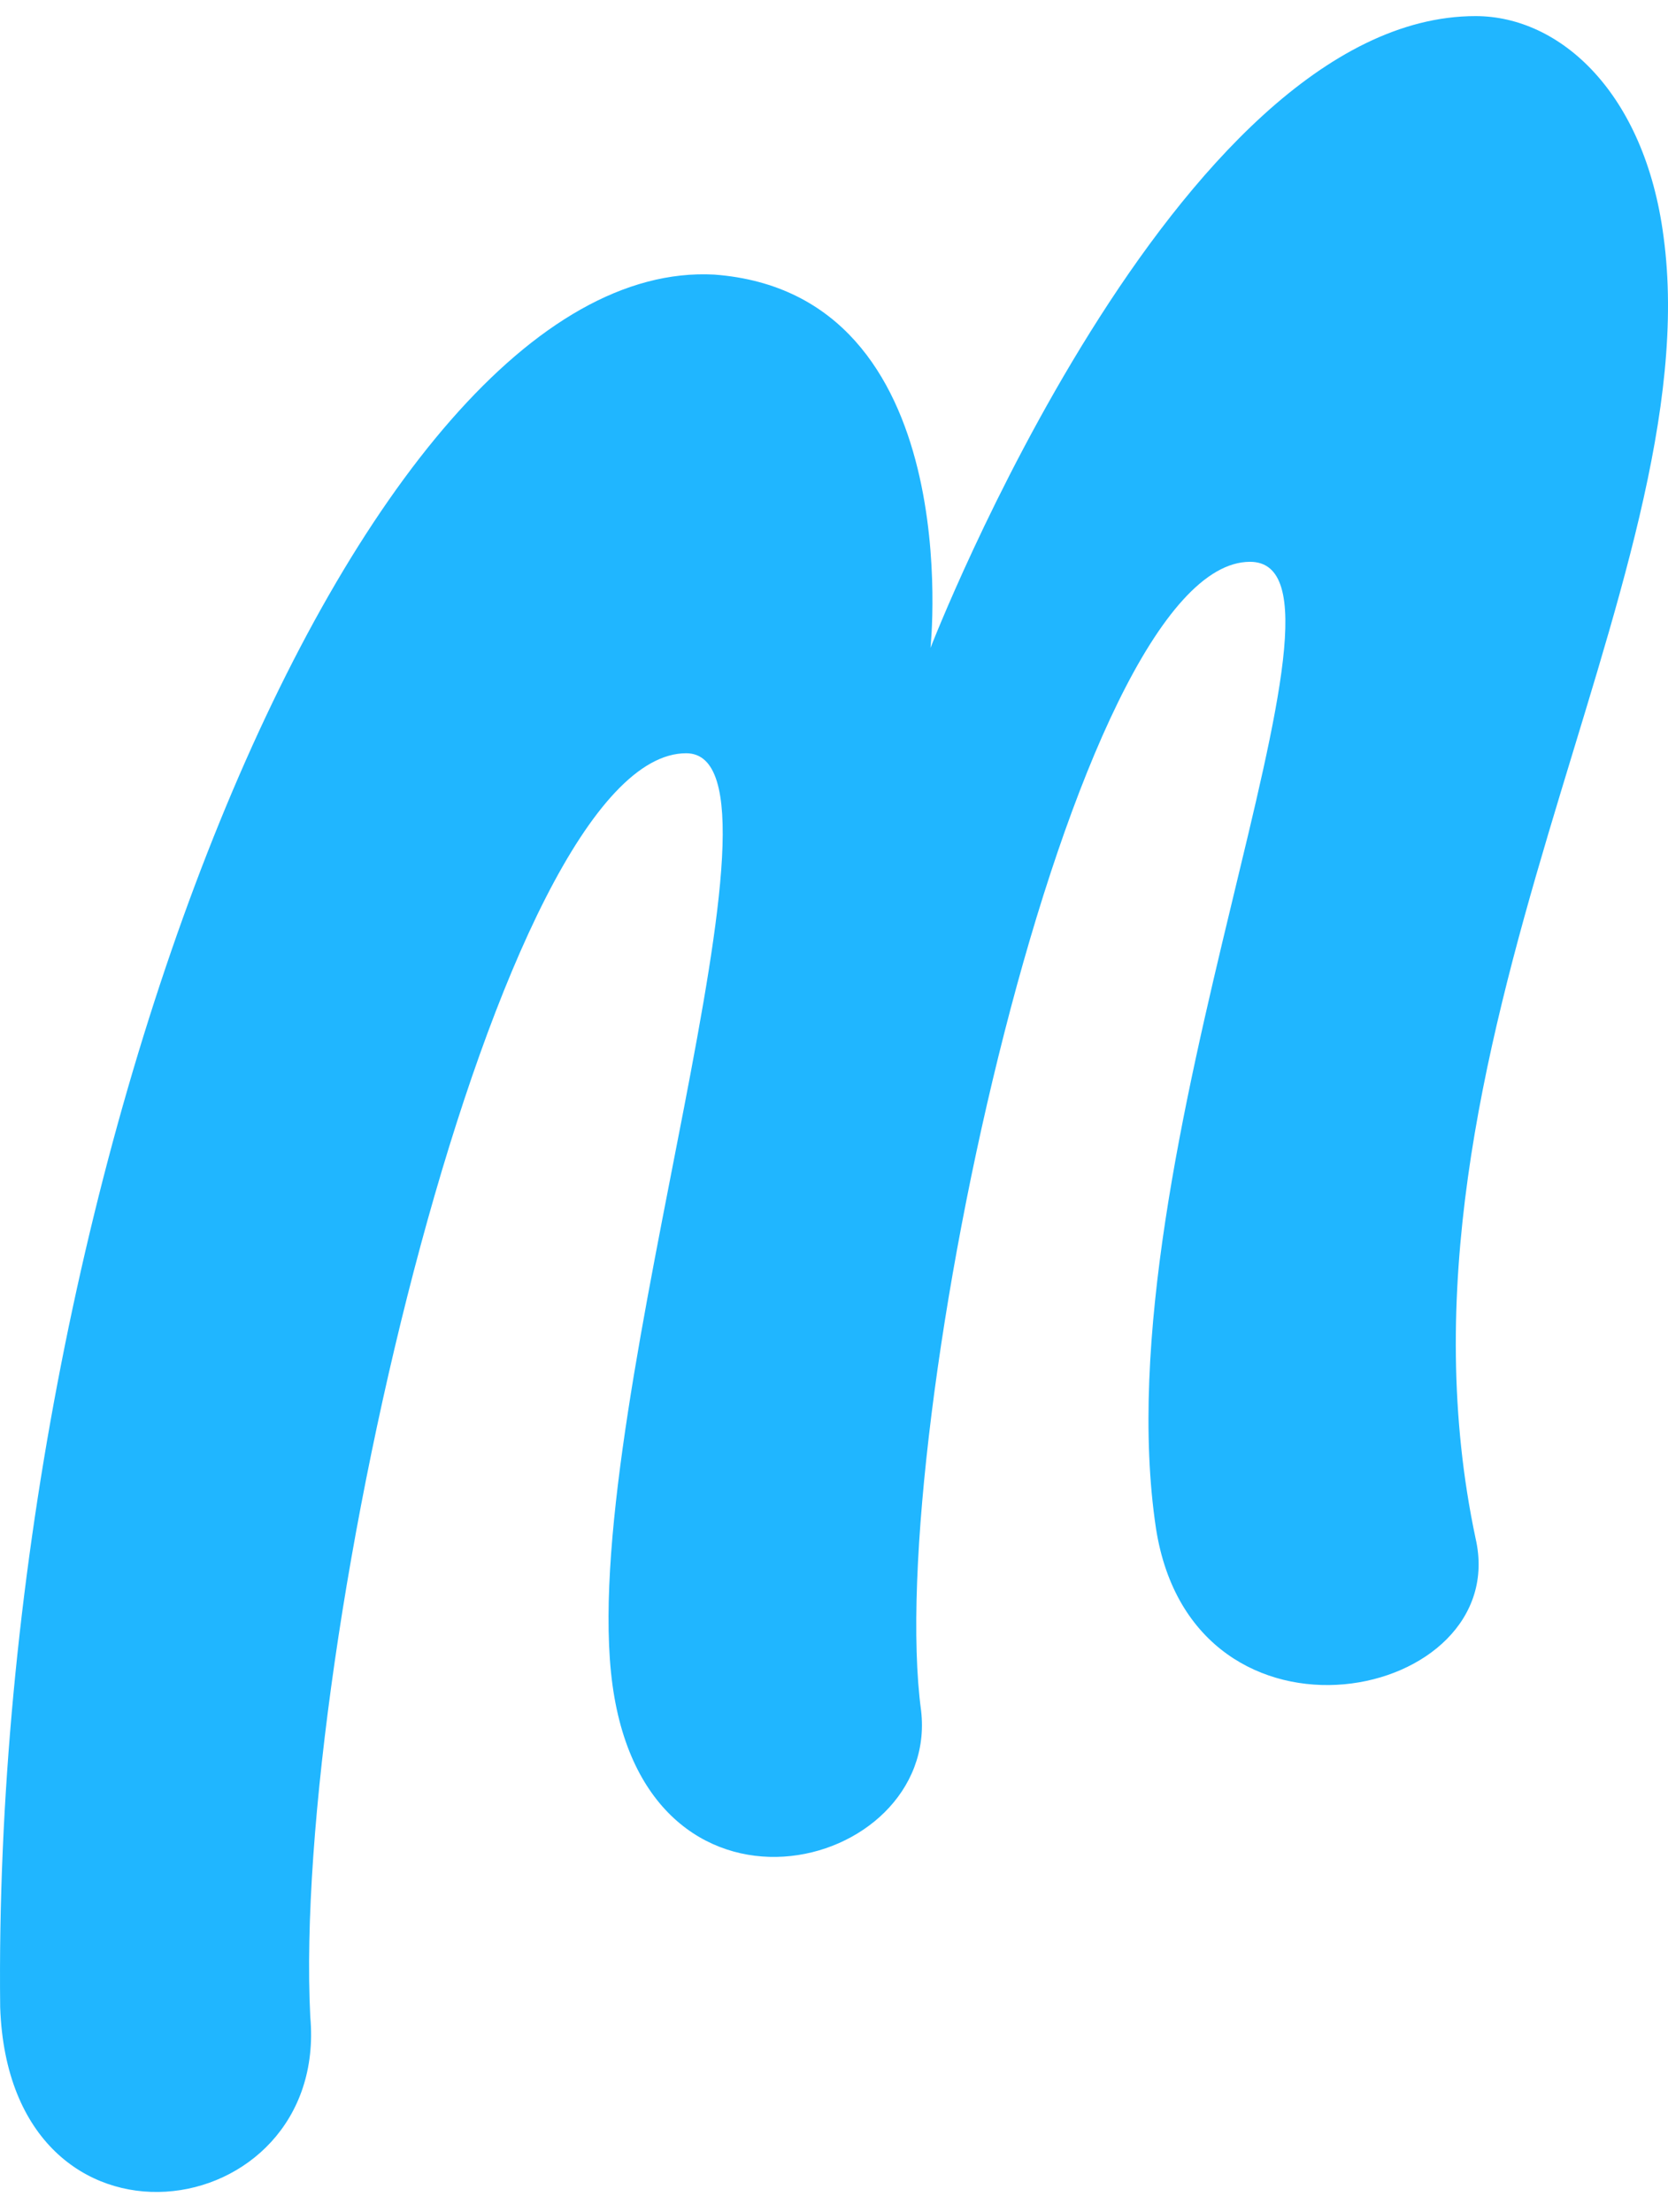
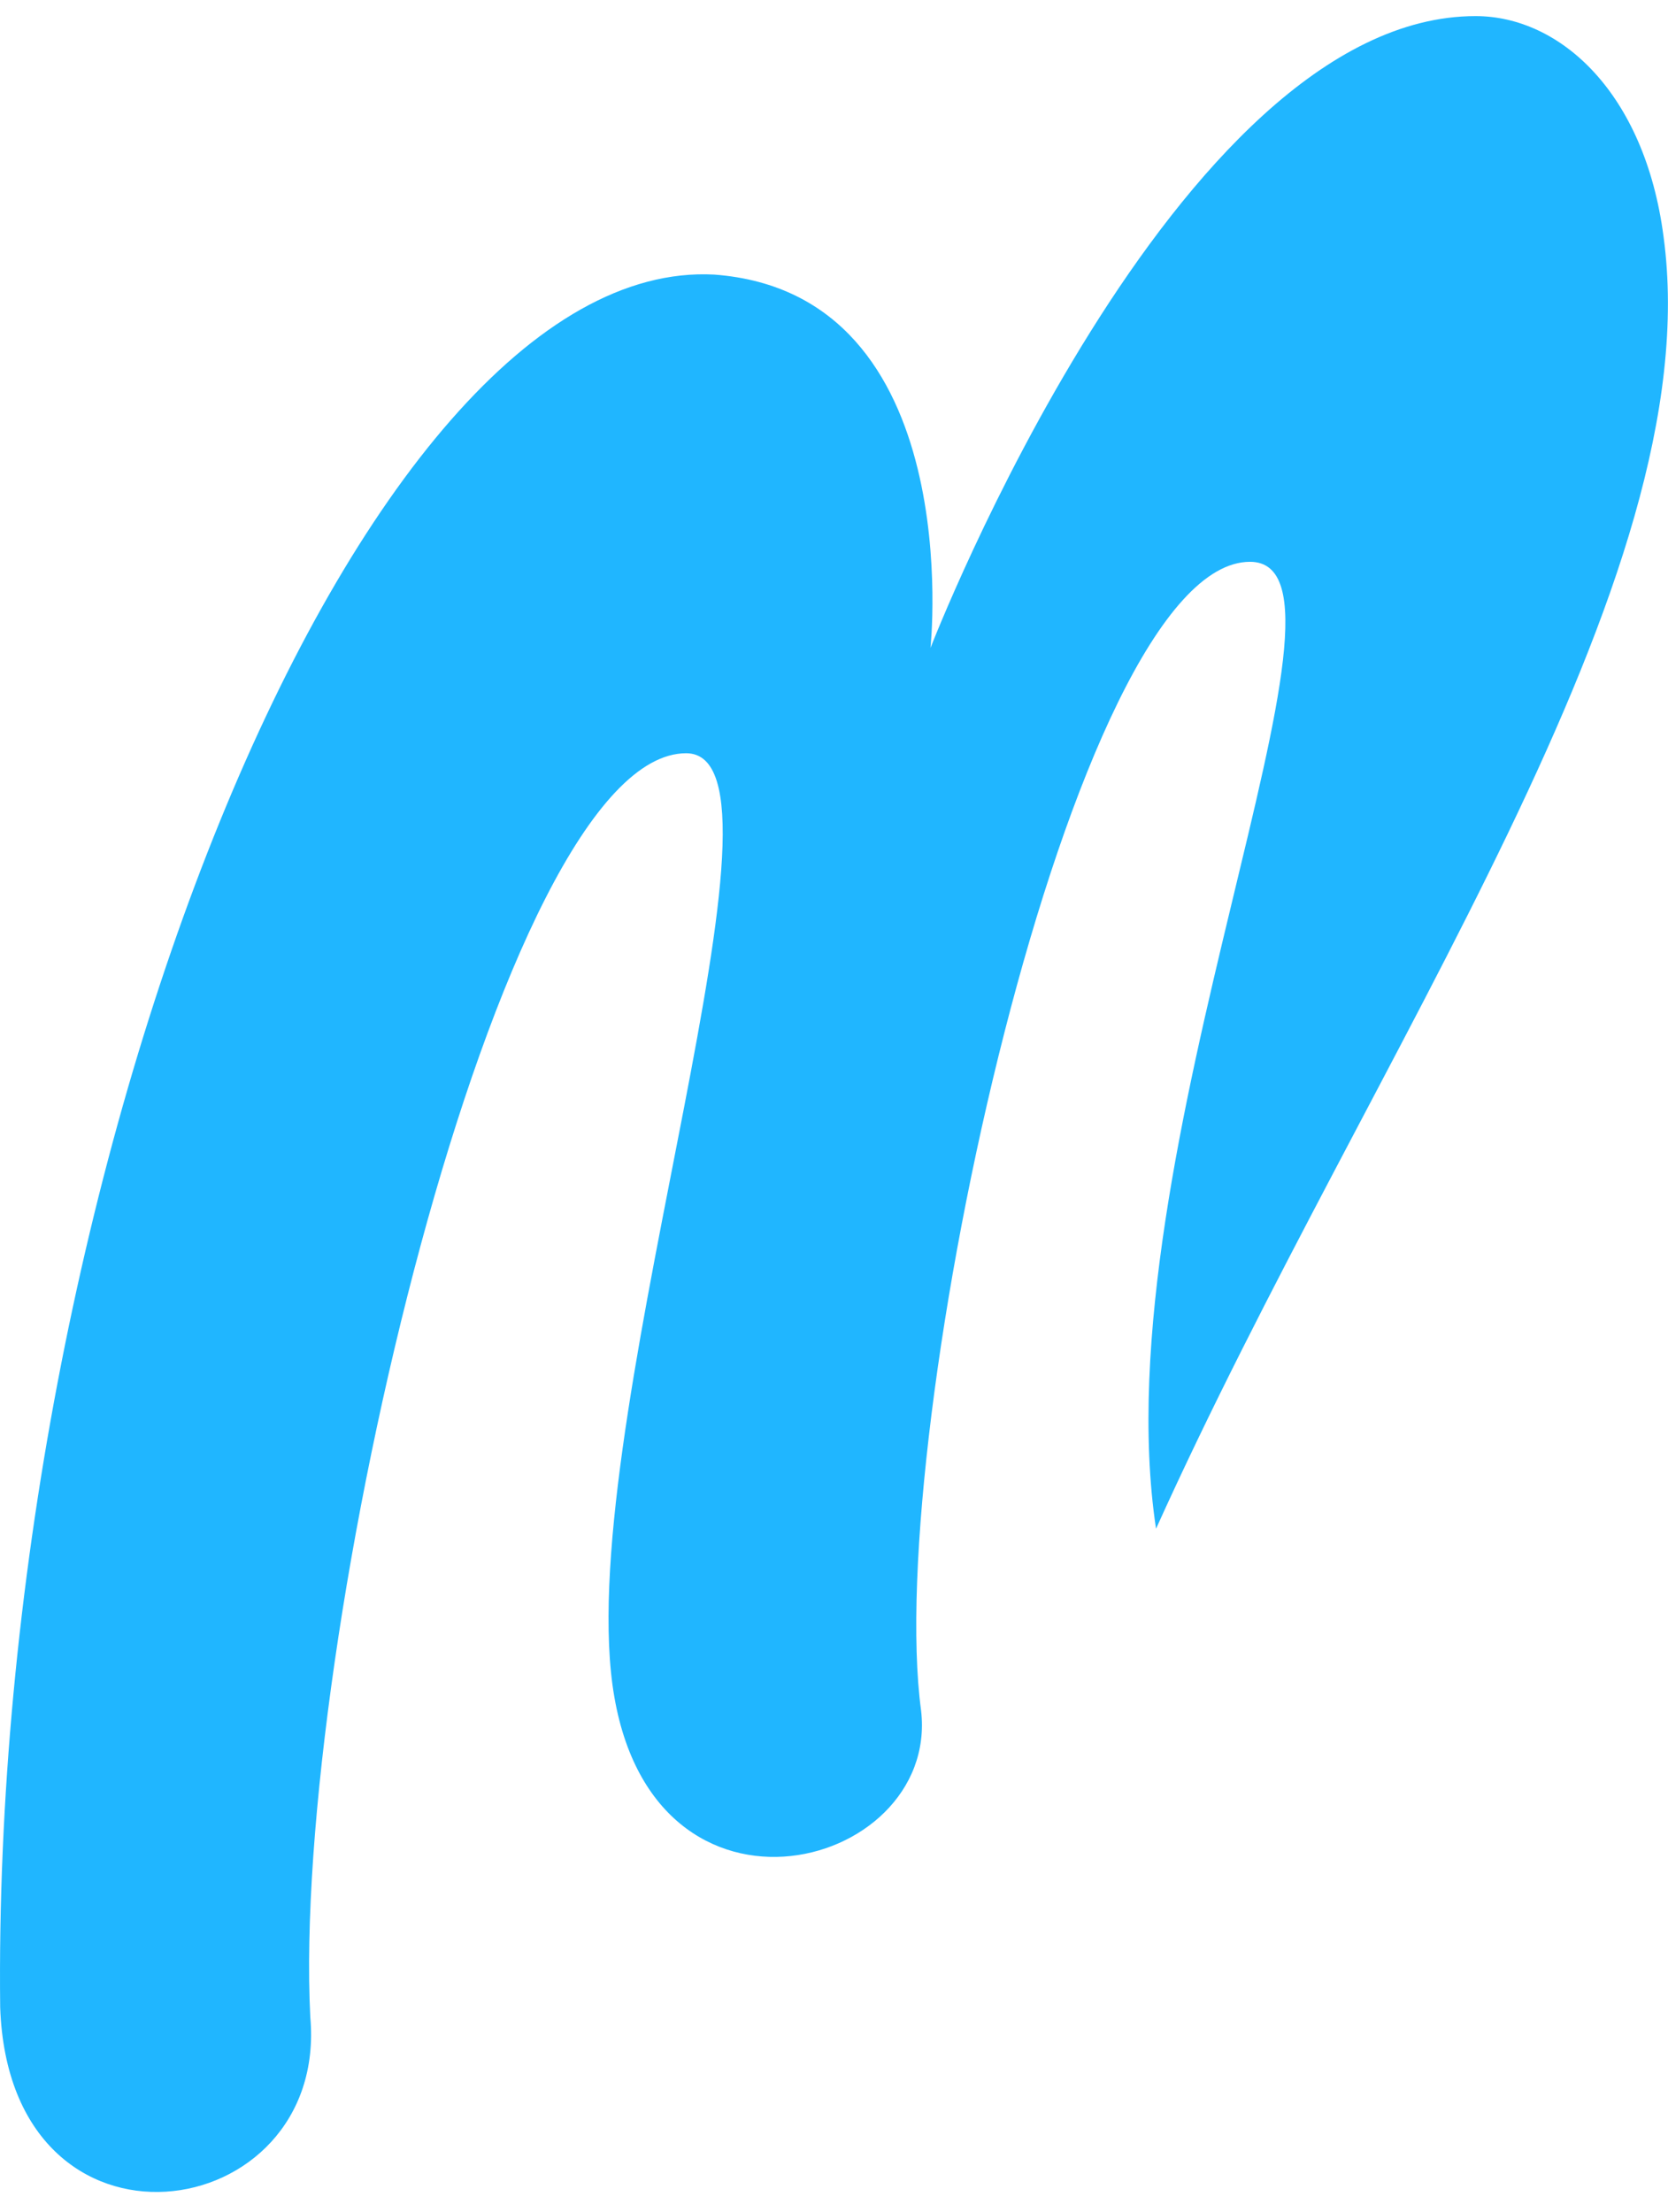
<svg xmlns="http://www.w3.org/2000/svg" width="46px" height="61px" viewBox="0 0 46 61" version="1.1">
  <title>Marvel app</title>
  <g id="Magic-tools" stroke="none" stroke-width="1" fill="none" fill-rule="evenodd">
    <g id="Marvel-app" transform="translate(0, 0.444)" fill="#20B6FF" fill-rule="nonzero">
-       <path d="M18.923,20.327 C22.292,20.327 16.073,38.015 16.85,45.671 C17.628,53.326 25.921,51.214 25.402,46.727 C24.366,39.071 29.549,15.048 34.473,15.048 C38.101,15.048 30.326,31.415 31.881,41.711 C32.918,48.31 41.729,46.463 40.693,41.975 C37.842,28.511 47.172,15.576 45.876,6.072 C45.357,2.112 43.025,0 40.693,0 C32.4,0 25.661,17.423 25.661,17.423 C25.661,17.423 26.698,7.656 19.701,7.128 C9.853,6.6 -0.254,31.943 0.005,54.91 C0.264,62.302 9.075,60.982 8.557,55.174 C8.039,44.879 13.74,20.327 18.923,20.327 L18.923,20.327 Z" id="Shape" />
+       <path d="M18.923,20.327 C22.292,20.327 16.073,38.015 16.85,45.671 C17.628,53.326 25.921,51.214 25.402,46.727 C24.366,39.071 29.549,15.048 34.473,15.048 C38.101,15.048 30.326,31.415 31.881,41.711 C37.842,28.511 47.172,15.576 45.876,6.072 C45.357,2.112 43.025,0 40.693,0 C32.4,0 25.661,17.423 25.661,17.423 C25.661,17.423 26.698,7.656 19.701,7.128 C9.853,6.6 -0.254,31.943 0.005,54.91 C0.264,62.302 9.075,60.982 8.557,55.174 C8.039,44.879 13.74,20.327 18.923,20.327 L18.923,20.327 Z" id="Shape" />
    </g>
  </g>
</svg>